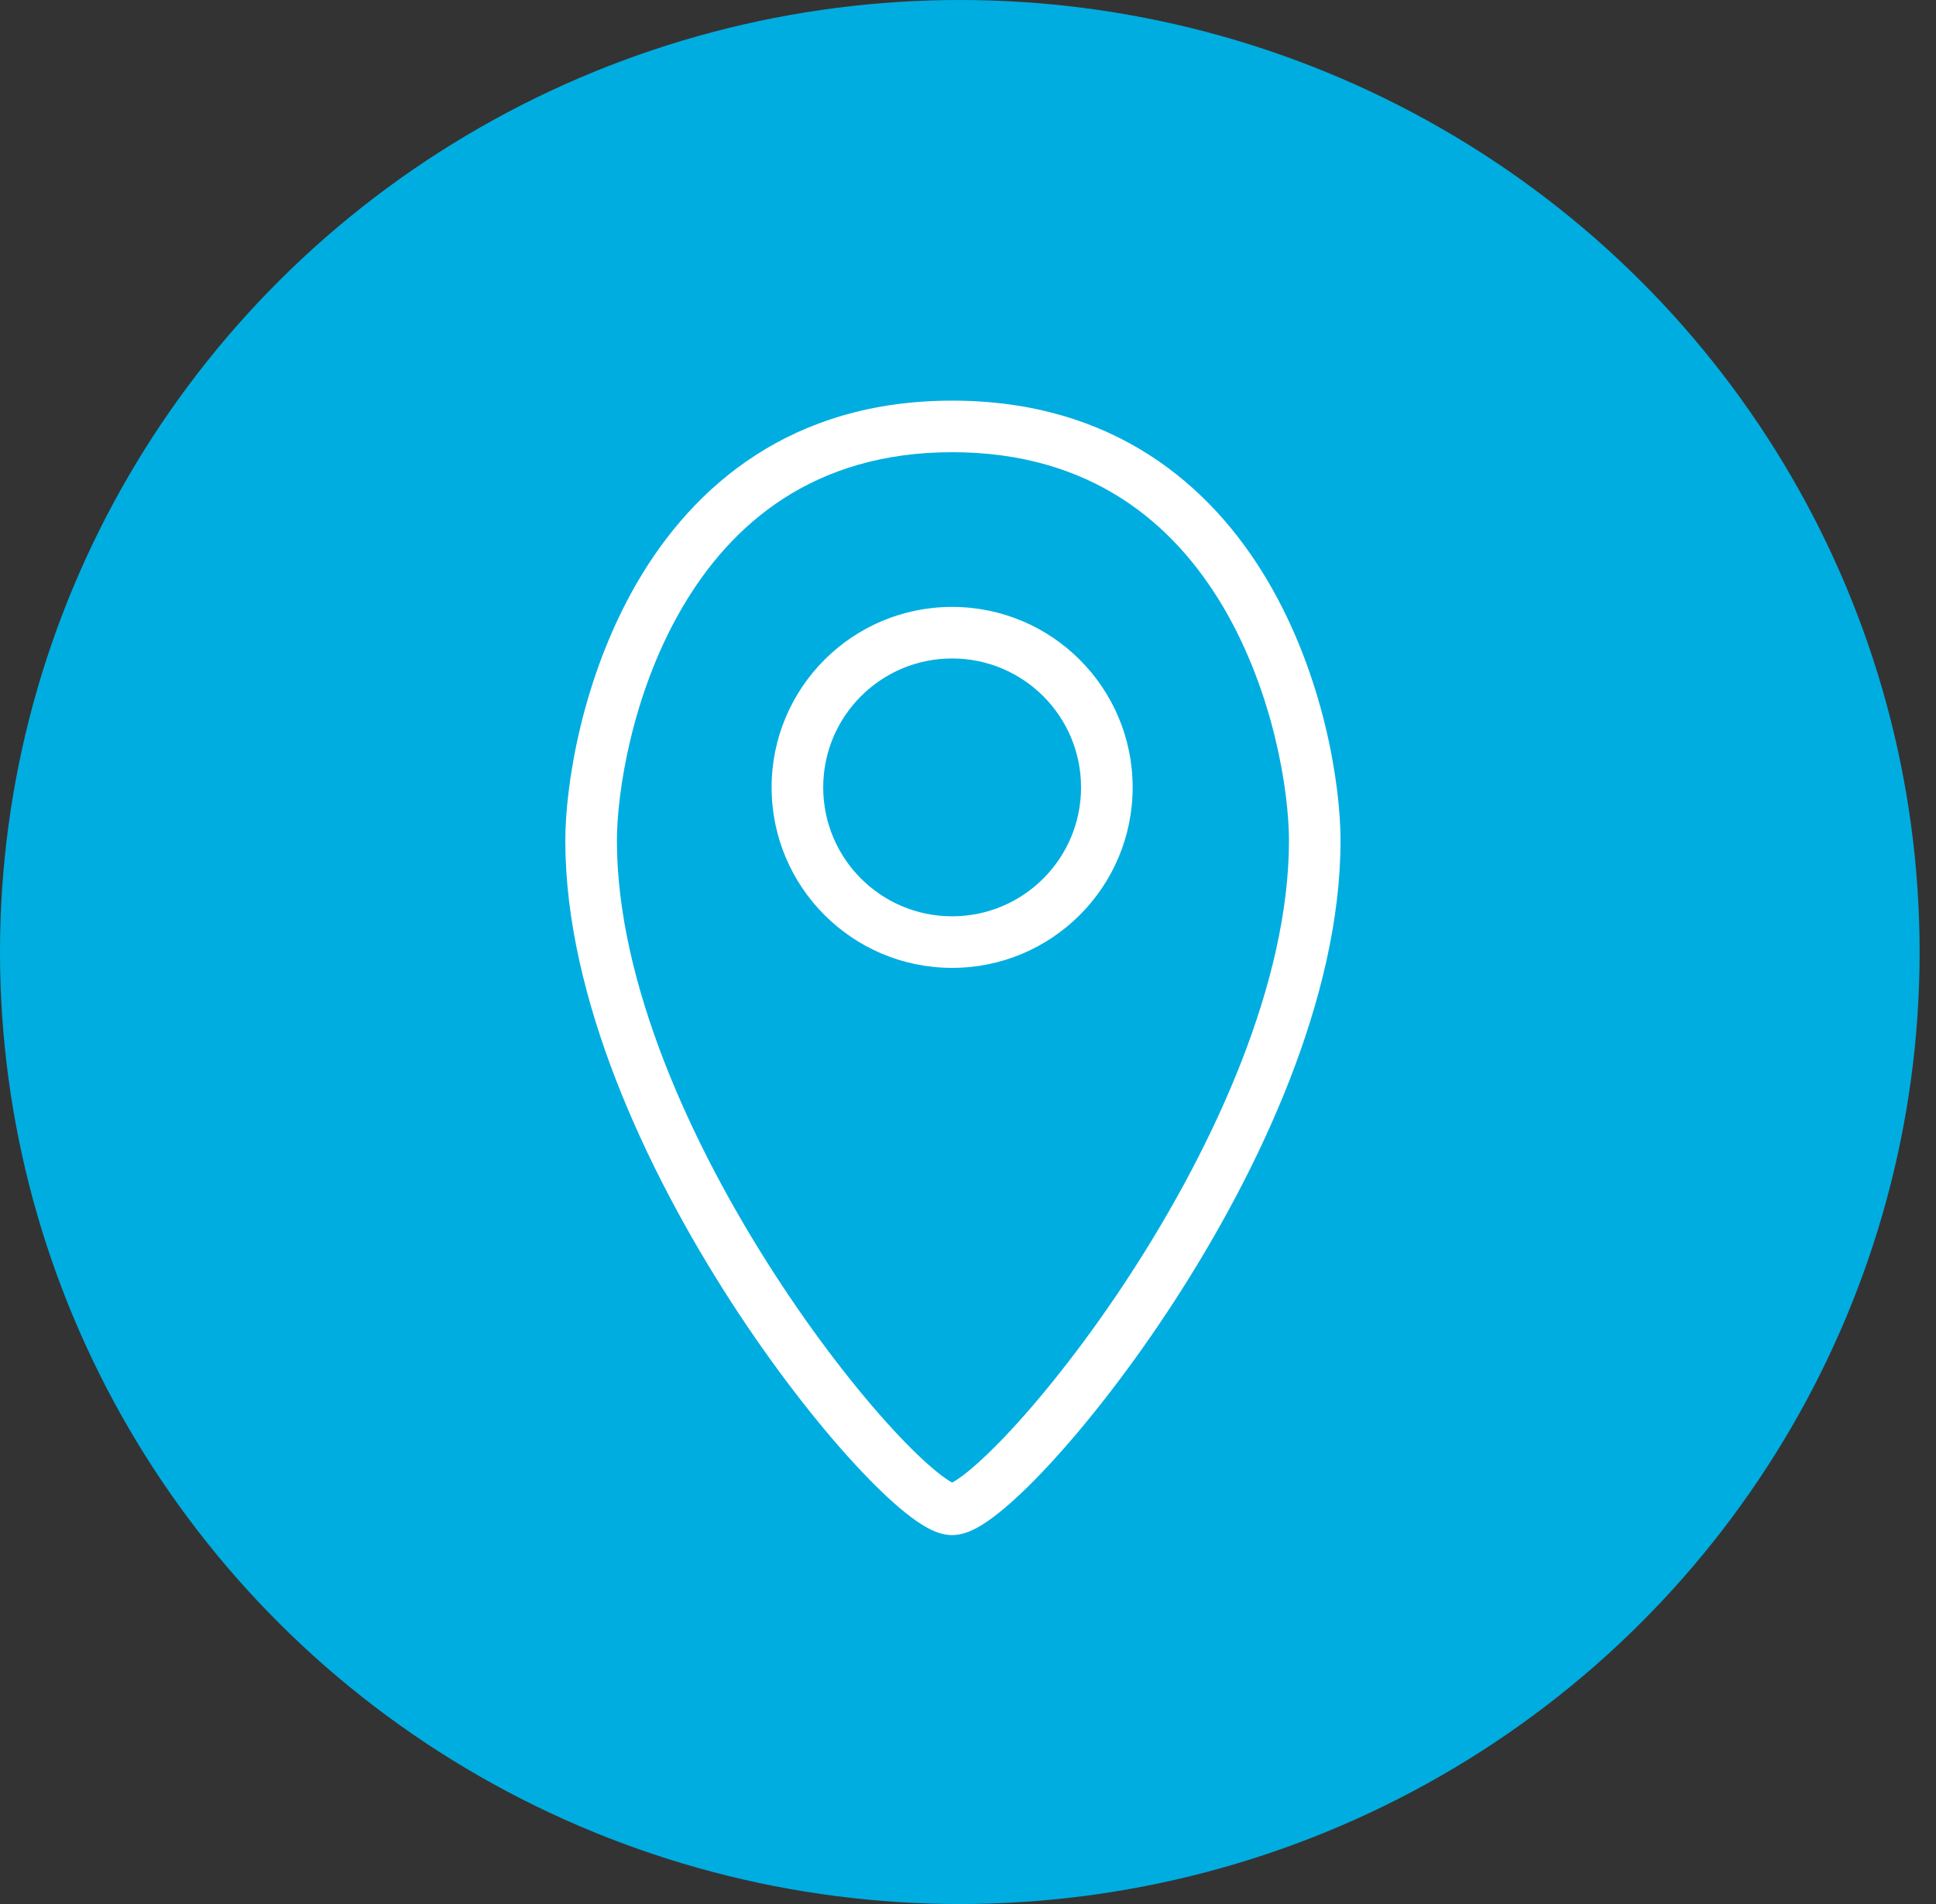
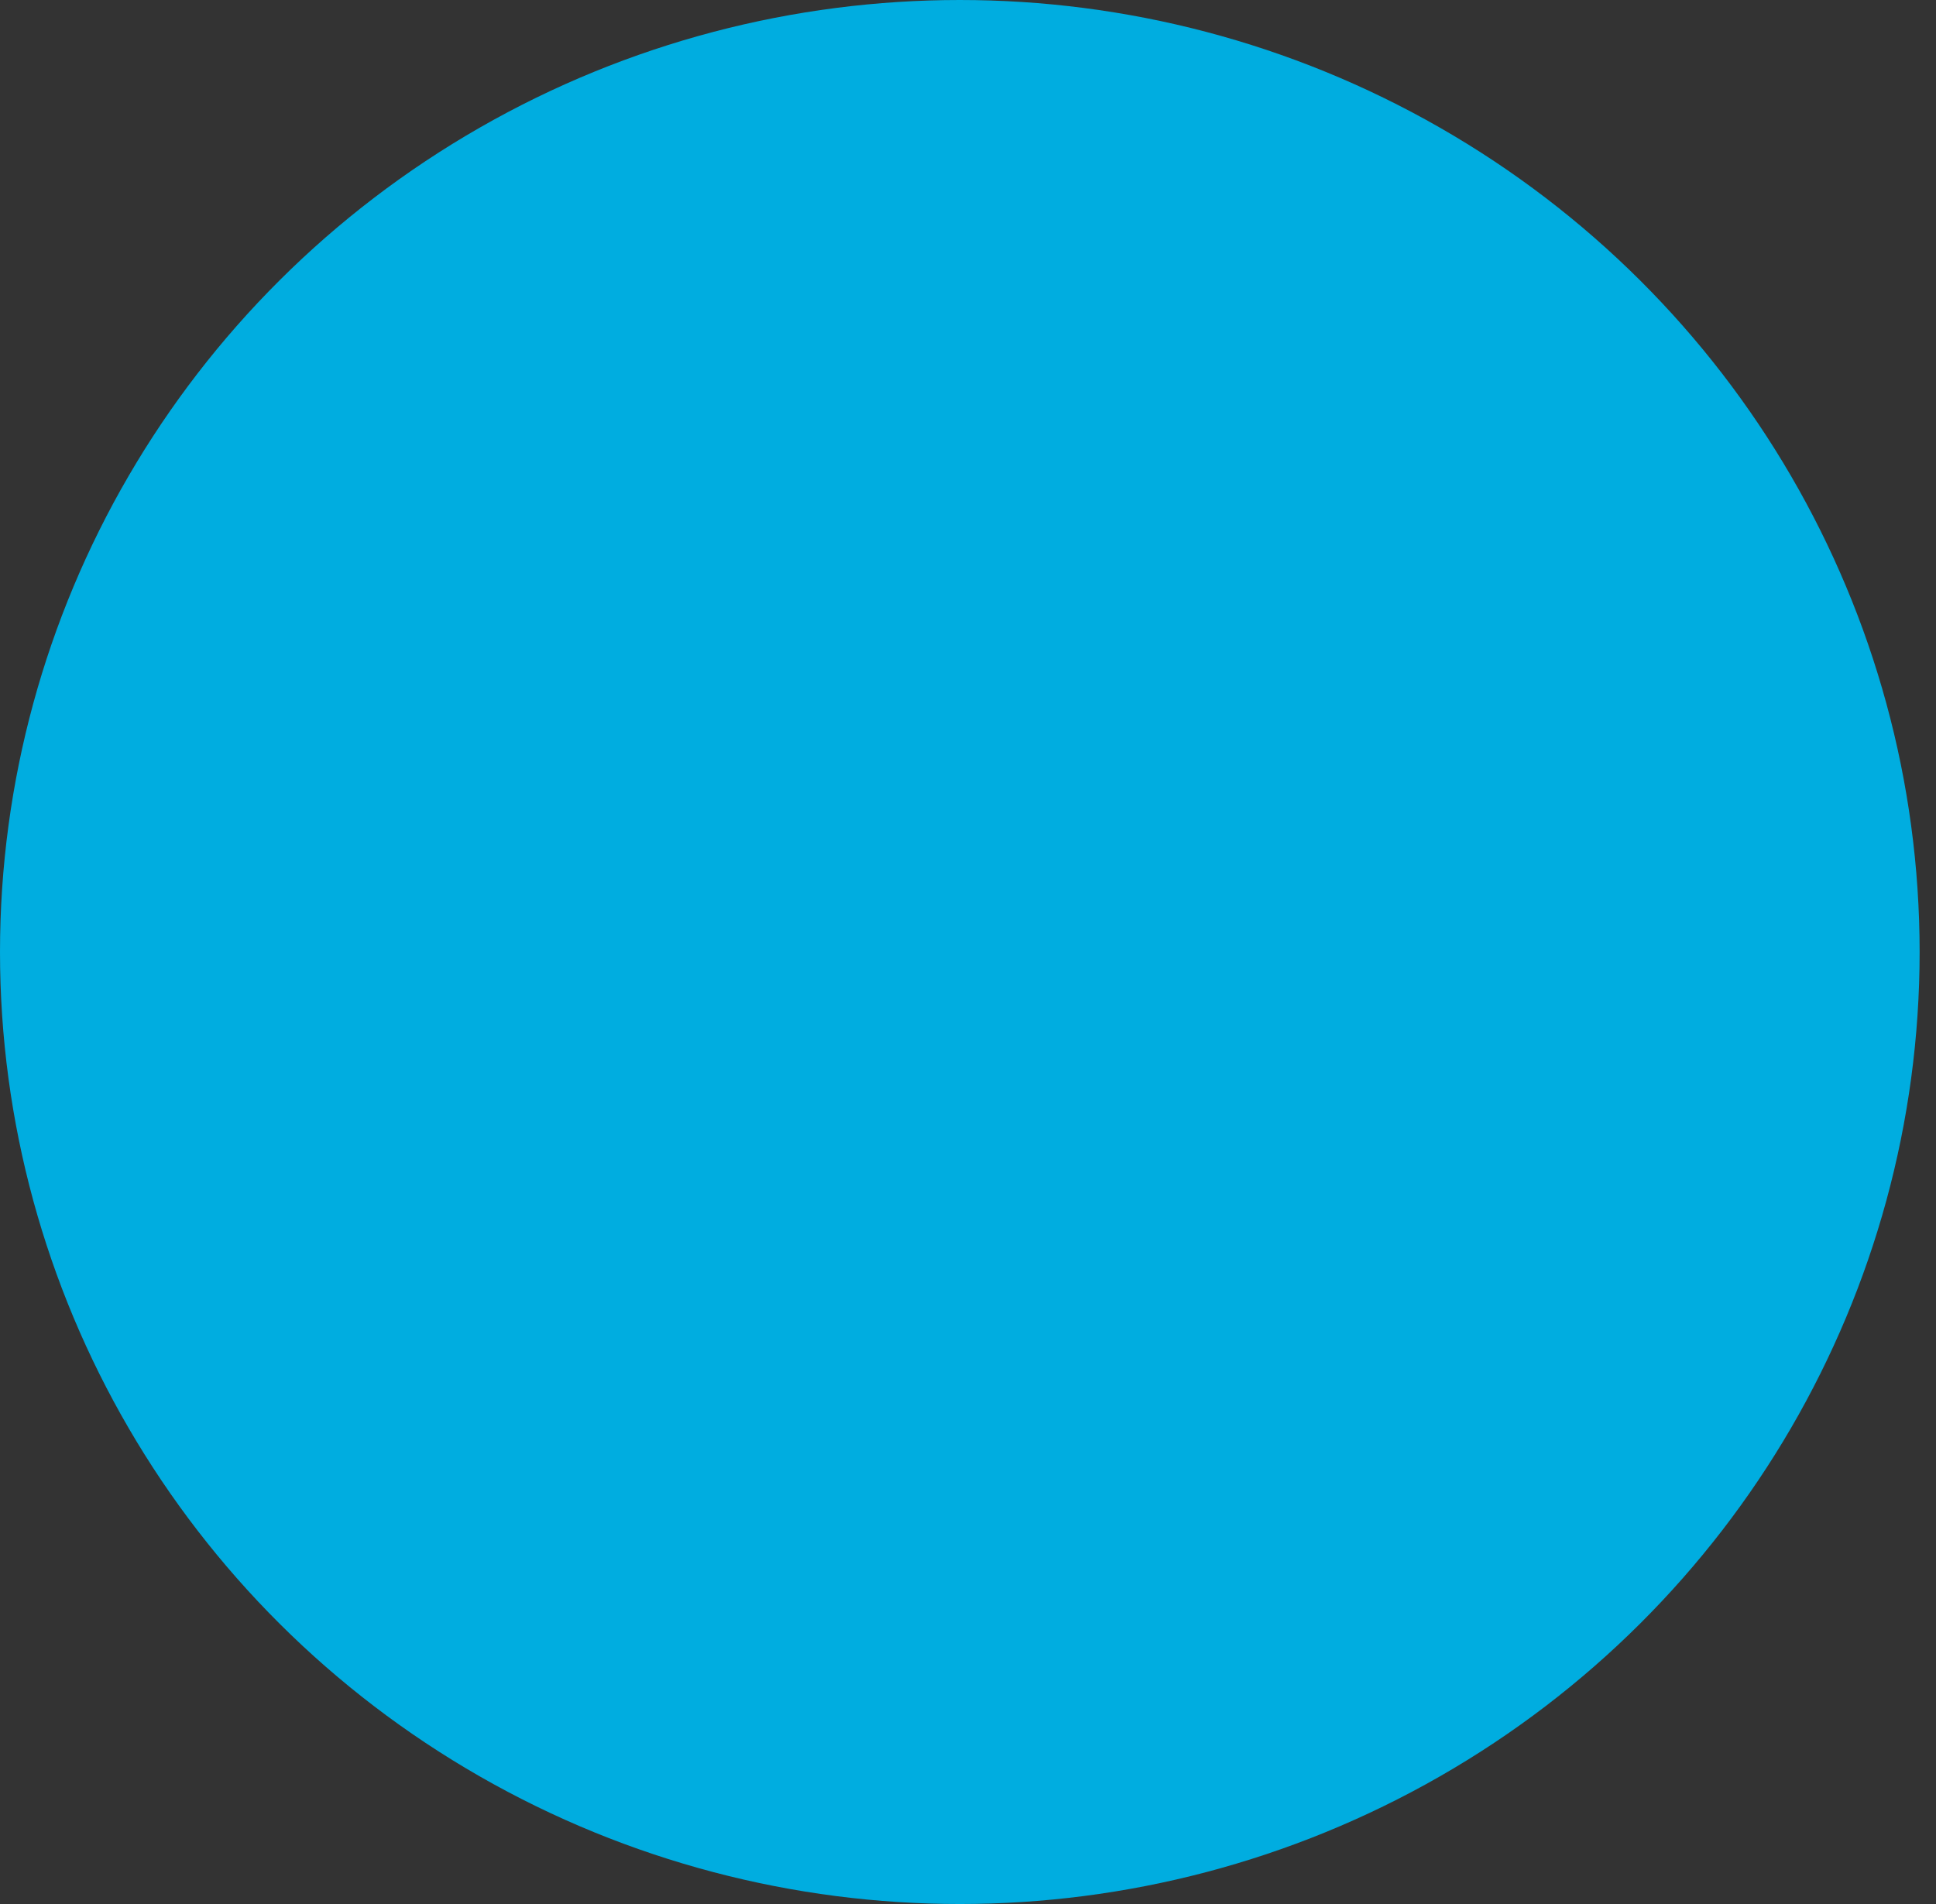
<svg xmlns="http://www.w3.org/2000/svg" width="61" height="60" viewBox="0 0 61 60" fill="none">
  <rect x="0" y="0" width="61" height="60" fill="#333333" stroke="none" />
  <ellipse cx="30.242" cy="30" rx="30.242" ry="30" fill="#00ADE0" />
-   <path fill-rule="evenodd" clip-rule="evenodd" d="M19.438 26.488C19.438 25 19.902 21.885 21.481 19.172C23.035 16.501 25.639 14.25 30 14.25C34.366 14.25 36.982 16.481 38.547 19.137C40.136 21.837 40.613 24.95 40.613 26.488C40.613 30.961 38.268 36.066 35.641 40.117C34.336 42.128 32.987 43.841 31.875 45.043C31.317 45.645 30.831 46.105 30.452 46.408C30.261 46.56 30.113 46.659 30.008 46.716C30.005 46.717 30.003 46.718 30 46.72L29.994 46.716C29.889 46.659 29.742 46.56 29.552 46.408C29.173 46.106 28.69 45.647 28.134 45.044C27.027 43.842 25.684 42.129 24.386 40.118C21.771 36.068 19.438 30.962 19.438 26.488ZM30 12.625C24.938 12.625 21.854 15.3 20.076 18.355C18.324 21.367 17.812 24.778 17.812 26.488C17.812 31.438 20.354 36.869 23.02 41C24.363 43.08 25.762 44.868 26.94 46.145C27.527 46.782 28.072 47.306 28.538 47.678C28.77 47.864 28.998 48.024 29.215 48.143C29.41 48.249 29.69 48.375 30 48.375C30.31 48.375 30.59 48.249 30.785 48.143C31.002 48.025 31.231 47.864 31.463 47.679C31.931 47.307 32.478 46.784 33.067 46.147C34.249 44.87 35.655 43.081 37.004 41.001C39.683 36.871 42.238 31.439 42.238 26.488C42.238 24.726 41.714 21.313 39.947 18.313C38.154 15.269 35.058 12.625 30 12.625ZM30 28.875C27.756 28.875 25.938 27.056 25.938 24.812C25.938 22.569 27.756 20.75 30 20.75C32.244 20.75 34.062 22.569 34.062 24.812C34.062 27.056 32.244 28.875 30 28.875ZM24.312 24.812C24.312 21.671 26.859 19.125 30 19.125C33.141 19.125 35.688 21.671 35.688 24.812C35.688 27.954 33.141 30.5 30 30.5C26.859 30.5 24.312 27.954 24.312 24.812Z" fill="white" />
</svg>